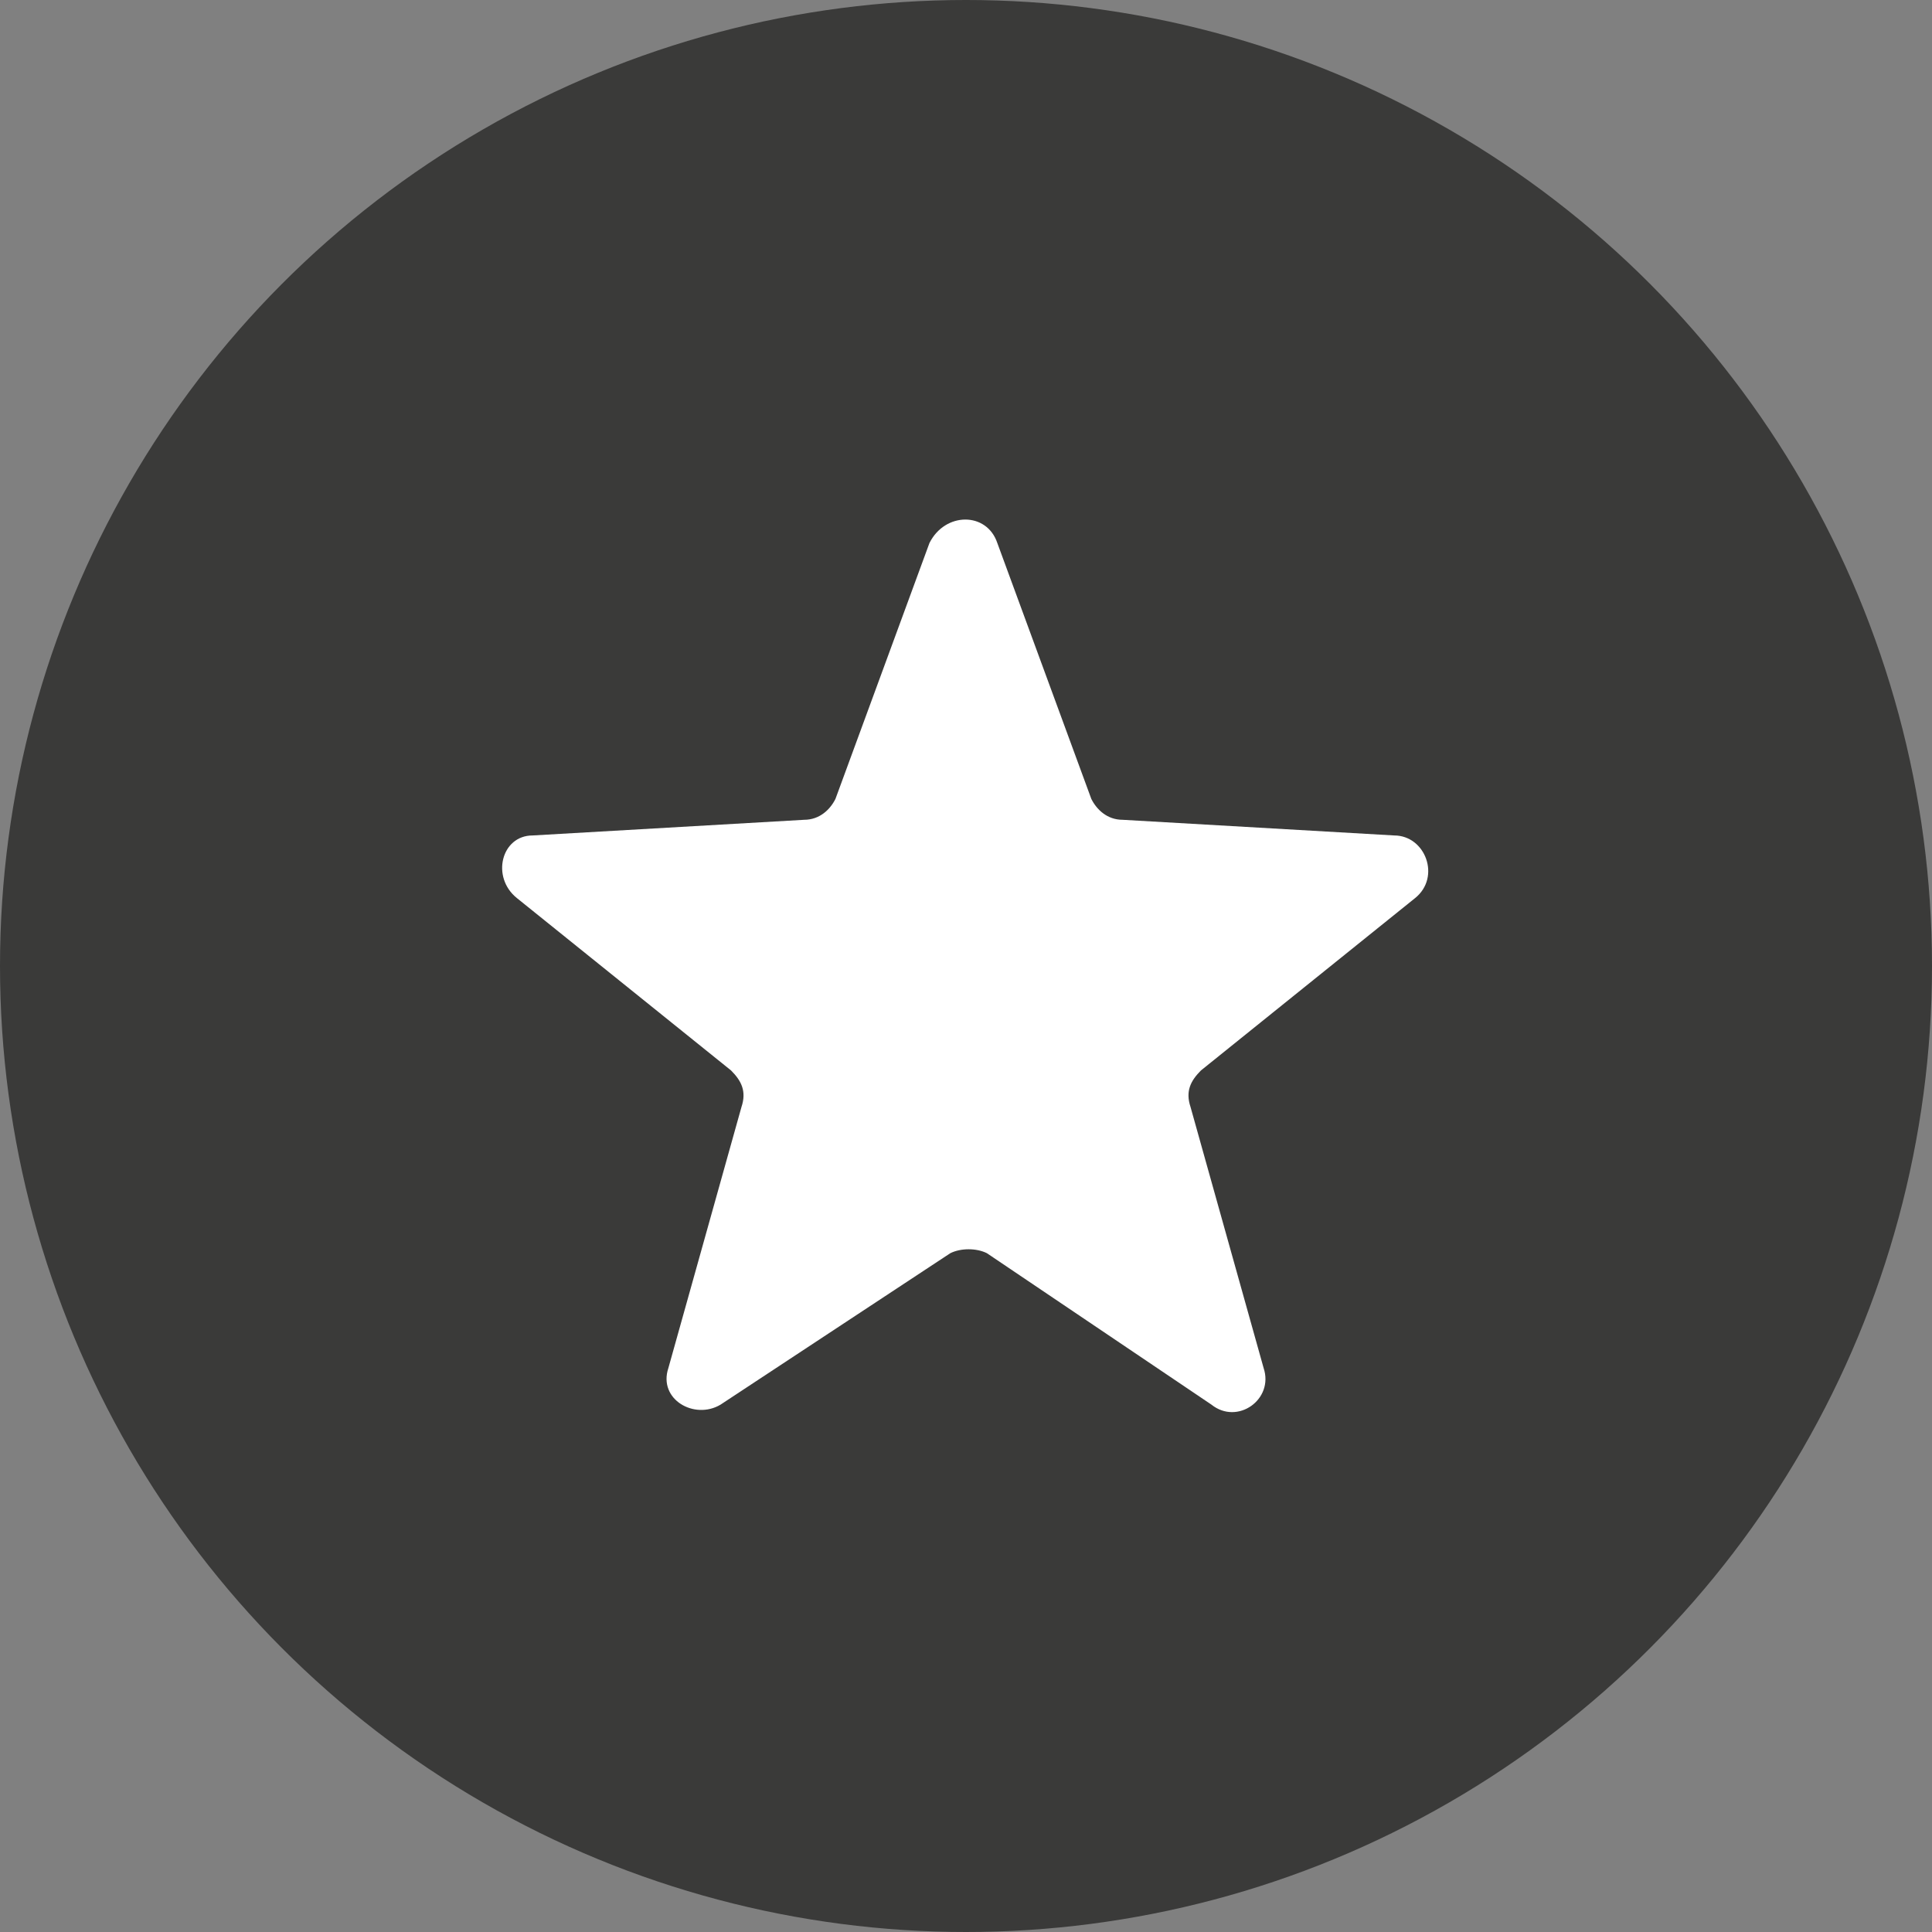
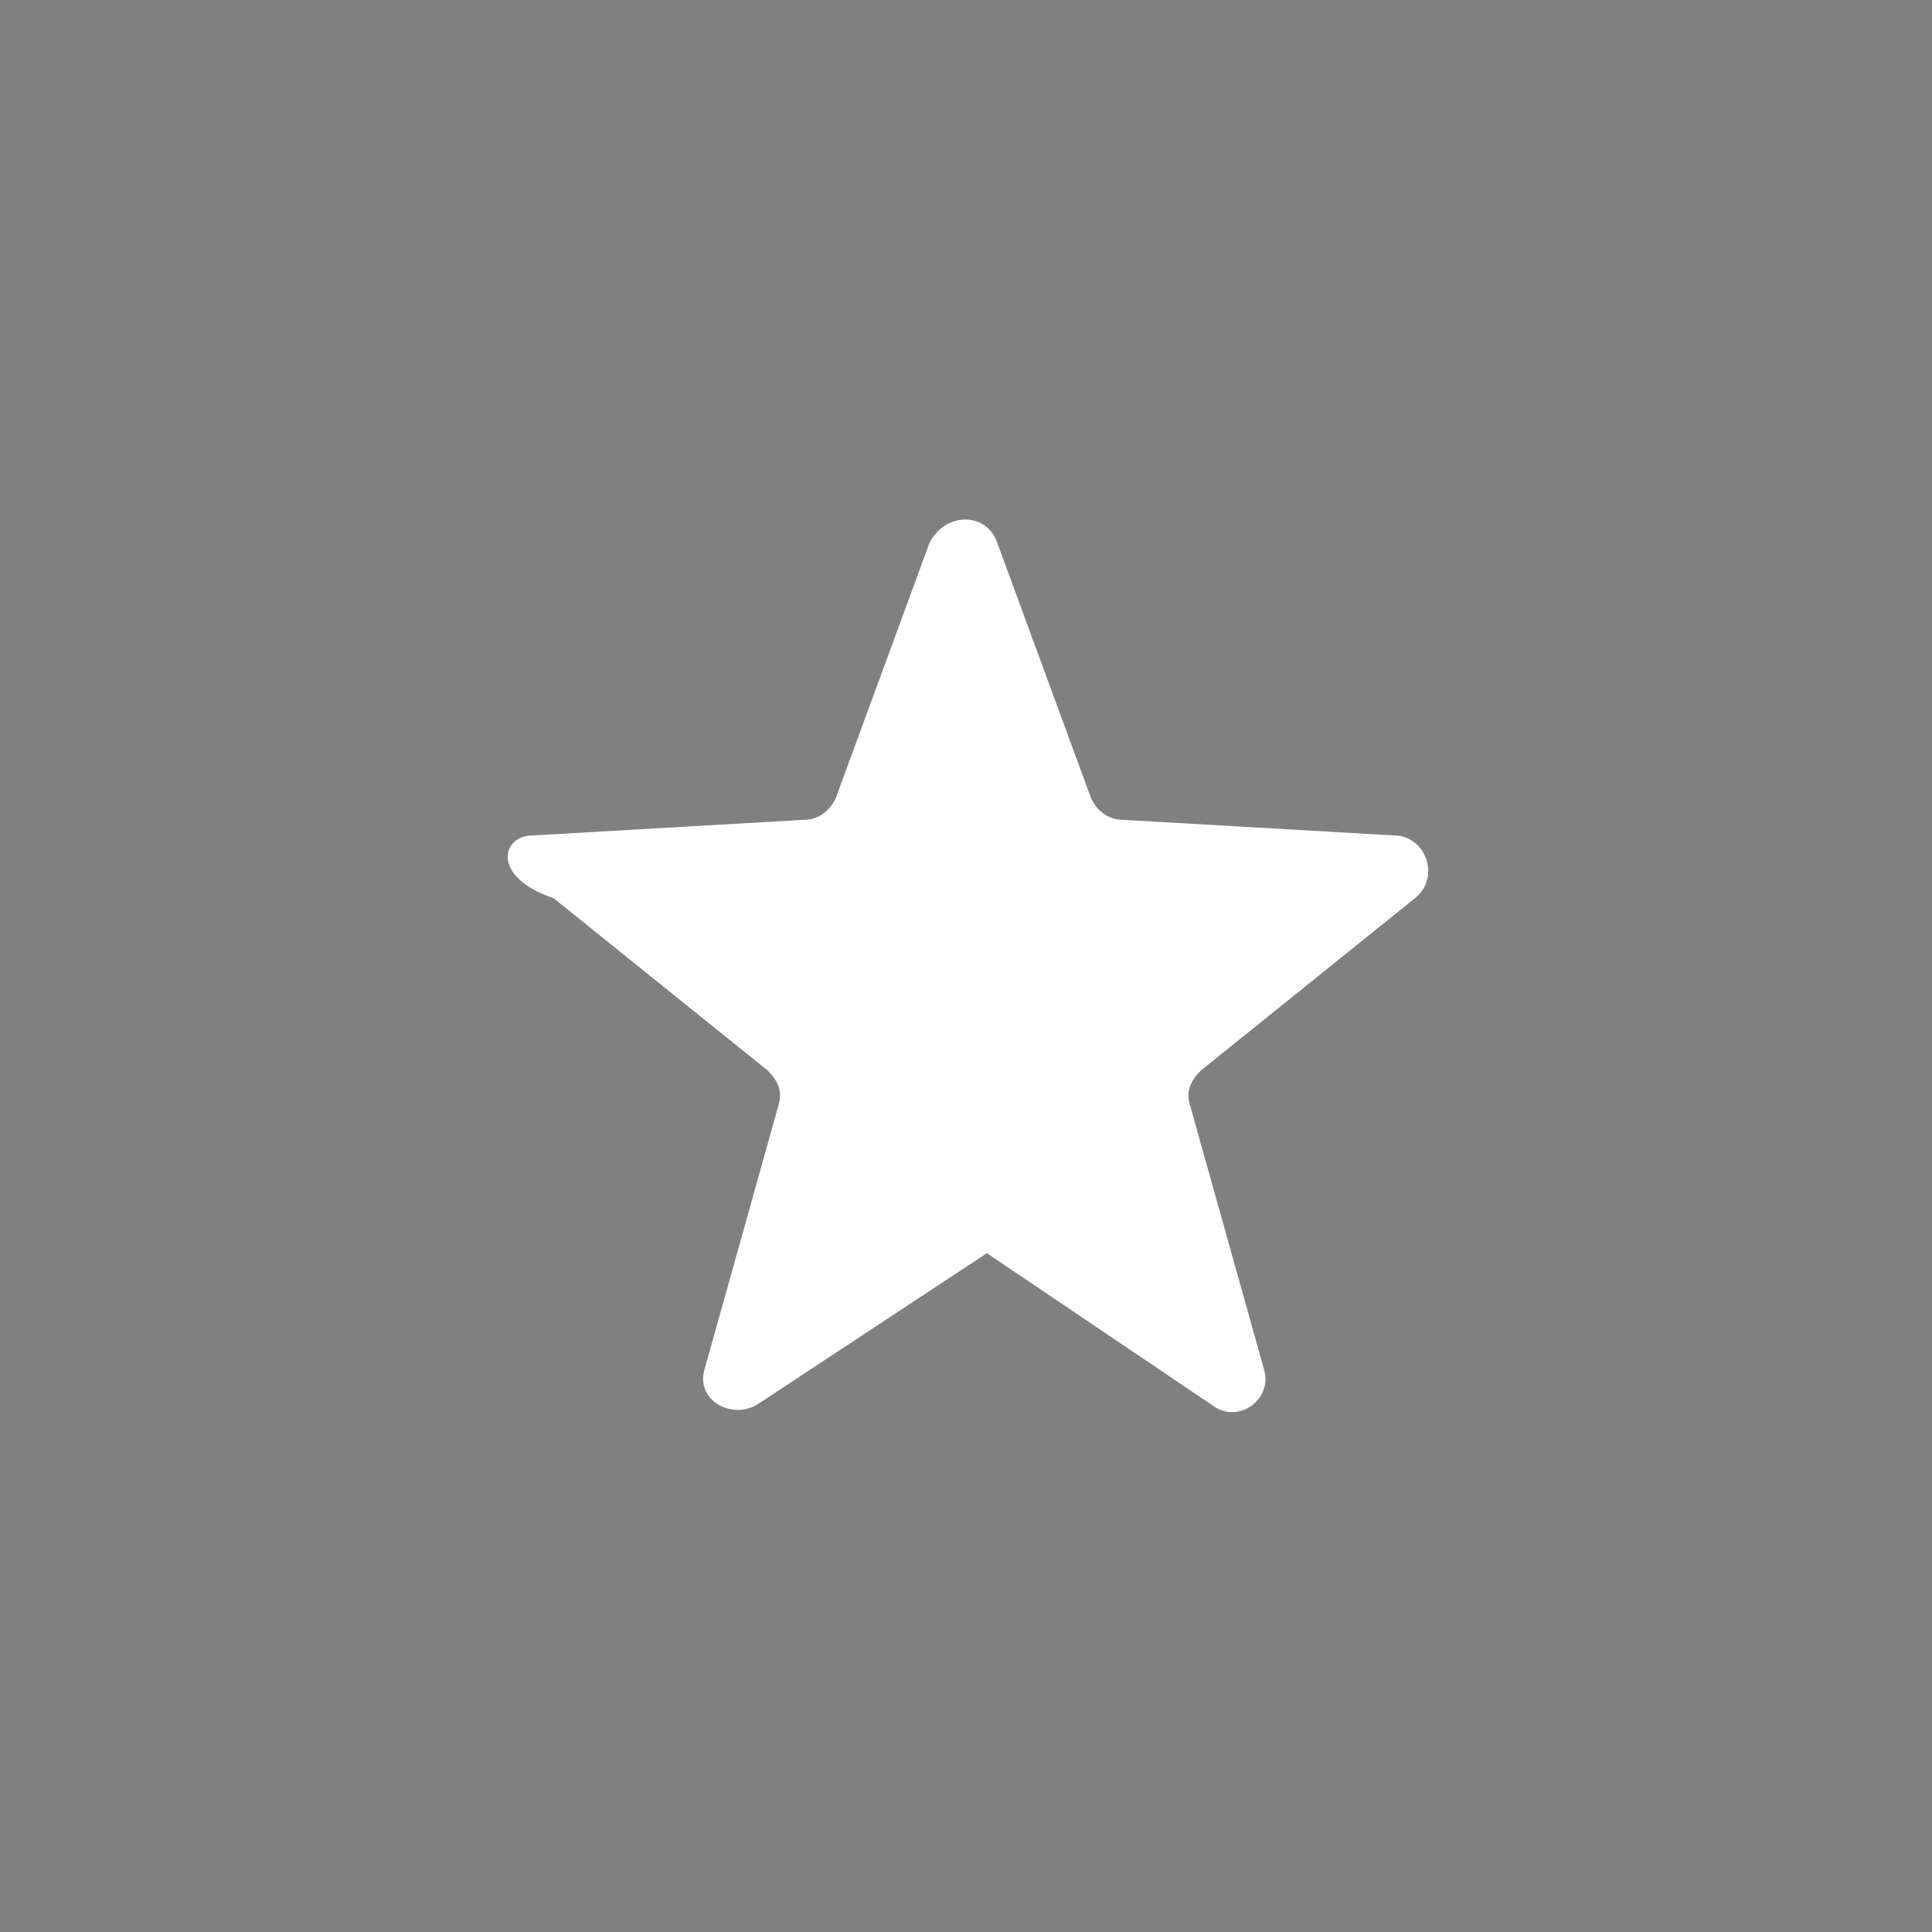
<svg xmlns="http://www.w3.org/2000/svg" version="1.1" id="Ebene_1" x="0px" y="0px" viewBox="0 0 37 37" style="enable-background:new 0 0 37 37;" xml:space="preserve">
  <rect x="0" y="0" width="37" height="37" fill="#808080" stroke="none" />
  <style type="text/css">
	.st0{fill:#3A3A39;}
	.st1{fill:#FFFFFF;}
</style>
  <g id="Bestseller_Icon_5_">
-     <circle class="st0" cx="18.5" cy="18.5" r="18.5" />
-     <path class="st1" d="M19.1,10.4l1.8,4.9c0.1,0.2,0.3,0.4,0.6,0.4l5.2,0.3c0.6,0,0.9,0.8,0.4,1.2l-4.1,3.3c-0.2,0.2-0.3,0.4-0.2,0.7   l1.4,5c0.2,0.6-0.5,1.1-1,0.7L18.9,24c-0.2-0.1-0.5-0.1-0.7,0l-4.4,2.9c-0.5,0.3-1.2-0.1-1-0.7l1.4-5c0.1-0.3,0-0.5-0.2-0.7   l-4.1-3.3C9.4,16.8,9.6,16,10.2,16l5.2-0.3c0.3,0,0.5-0.2,0.6-0.4l1.8-4.9C18.1,9.8,18.9,9.8,19.1,10.4z" />
+     <path class="st1" d="M19.1,10.4l1.8,4.9c0.1,0.2,0.3,0.4,0.6,0.4l5.2,0.3c0.6,0,0.9,0.8,0.4,1.2l-4.1,3.3c-0.2,0.2-0.3,0.4-0.2,0.7   l1.4,5c0.2,0.6-0.5,1.1-1,0.7L18.9,24l-4.4,2.9c-0.5,0.3-1.2-0.1-1-0.7l1.4-5c0.1-0.3,0-0.5-0.2-0.7   l-4.1-3.3C9.4,16.8,9.6,16,10.2,16l5.2-0.3c0.3,0,0.5-0.2,0.6-0.4l1.8-4.9C18.1,9.8,18.9,9.8,19.1,10.4z" />
  </g>
</svg>